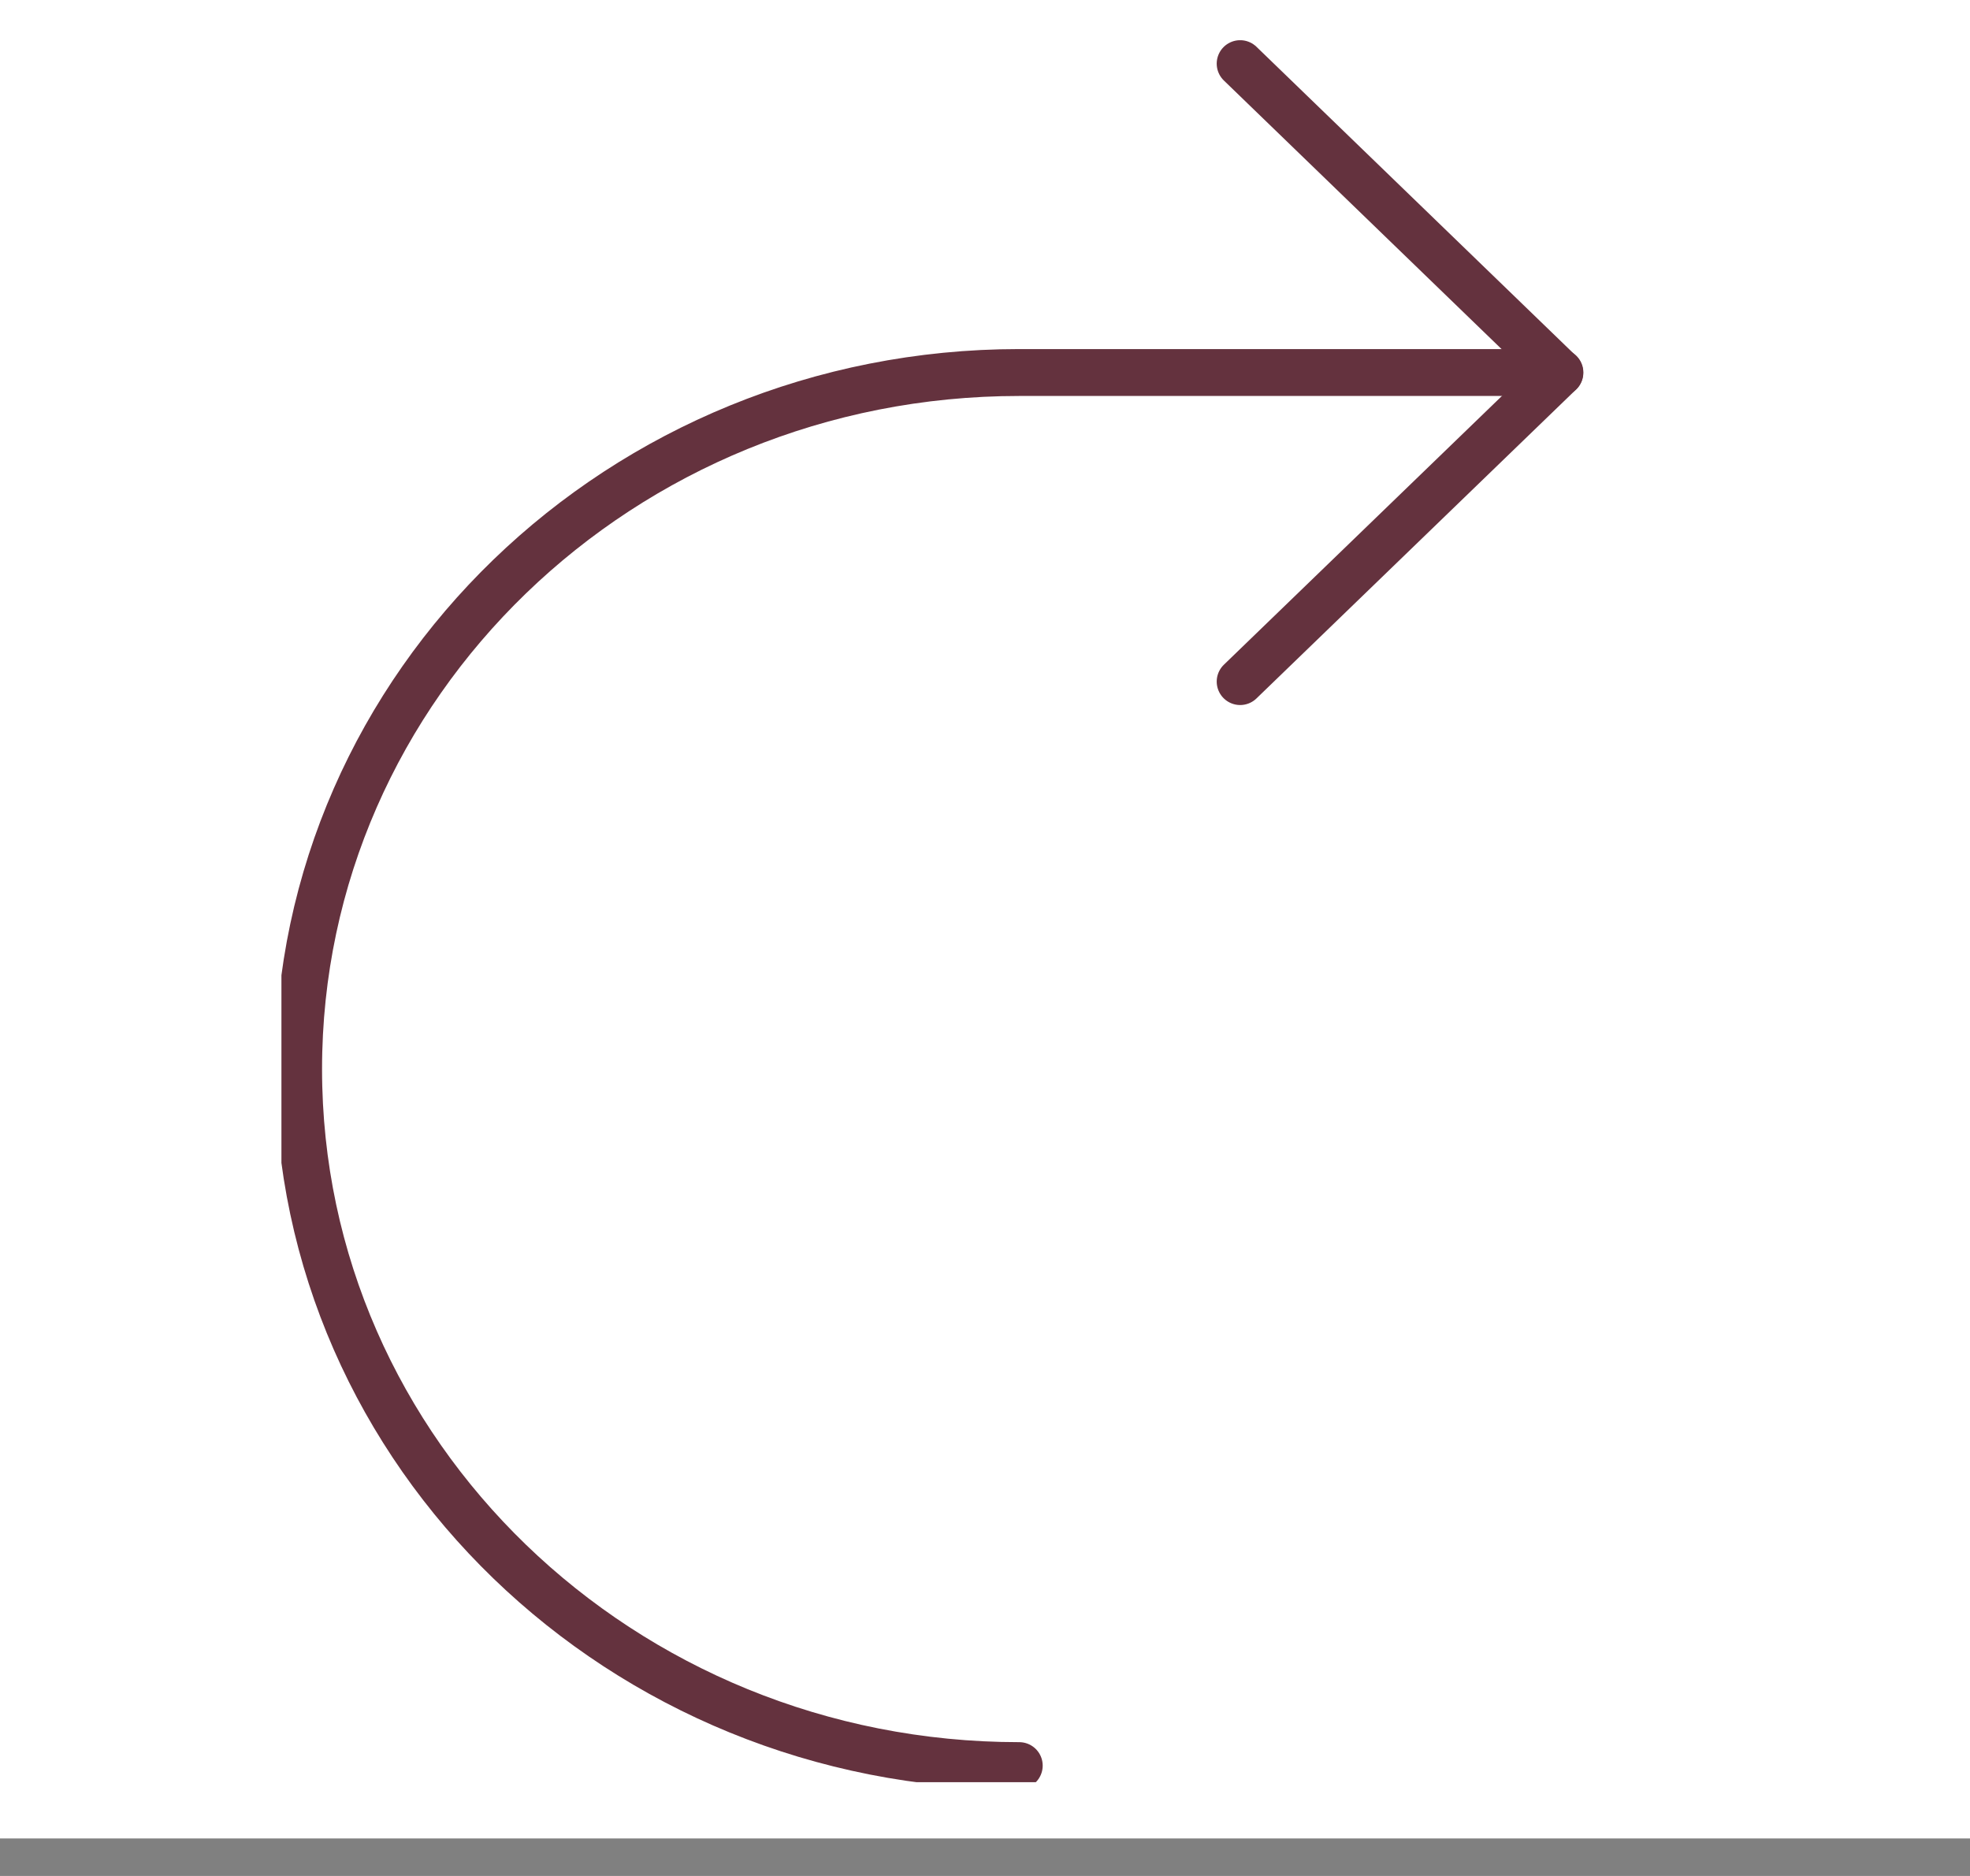
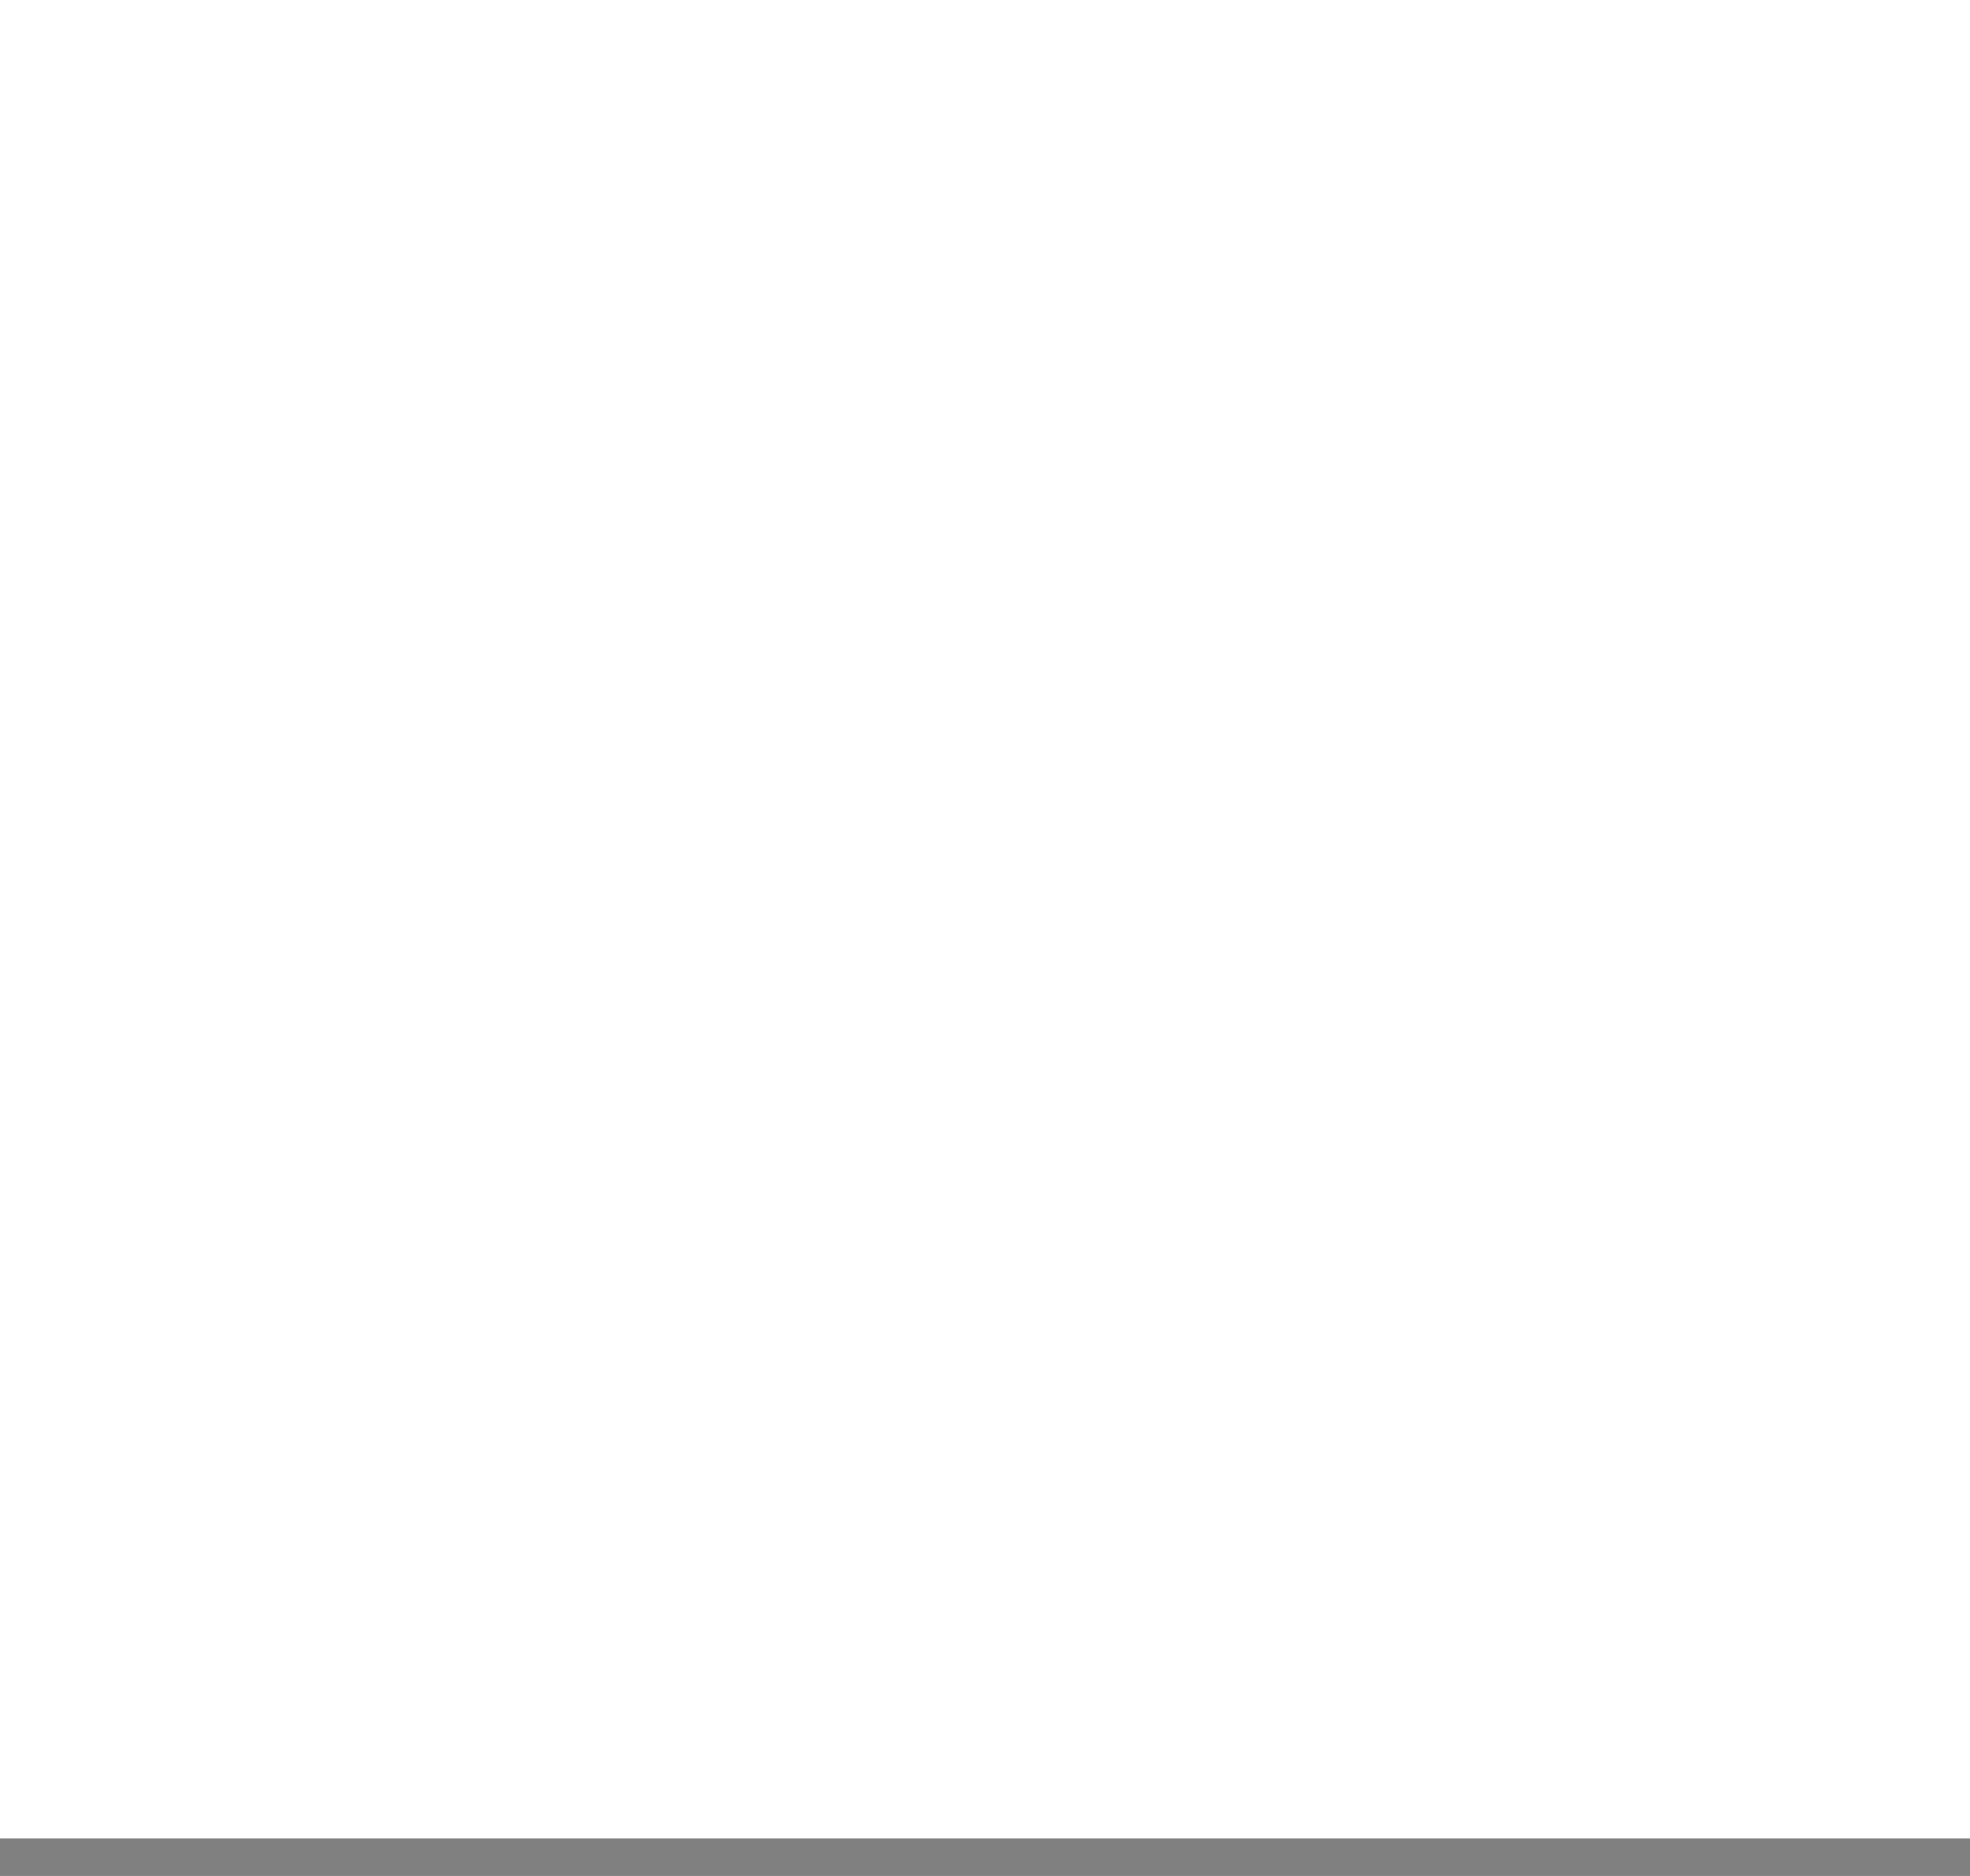
<svg xmlns="http://www.w3.org/2000/svg" width="42" height="40" viewBox="0 0 42 40" fill="none">
  <rect x="0" y="0" width="42" height="40" fill="#808080" stroke="none" />
  <rect width="42" height="39.2" fill="white" />
  <g clip-path="url(#clip0_688_910)">
    <path d="M21.73 37.647C13.245 37.647 6.366 30.997 6.366 22.795C6.366 14.593 13.245 7.943 21.73 7.943H33.257" stroke="#64323E" stroke-linecap="round" stroke-linejoin="round" />
-     <path d="M26.44 1.357L33.253 7.947L26.44 14.533" stroke="#64323E" stroke-linecap="round" stroke-linejoin="round" />
  </g>
  <defs>
    <clipPath id="clip0_688_910">
-       <rect width="29" height="38" fill="white" transform="translate(6)" />
-     </clipPath>
+       </clipPath>
  </defs>
</svg>